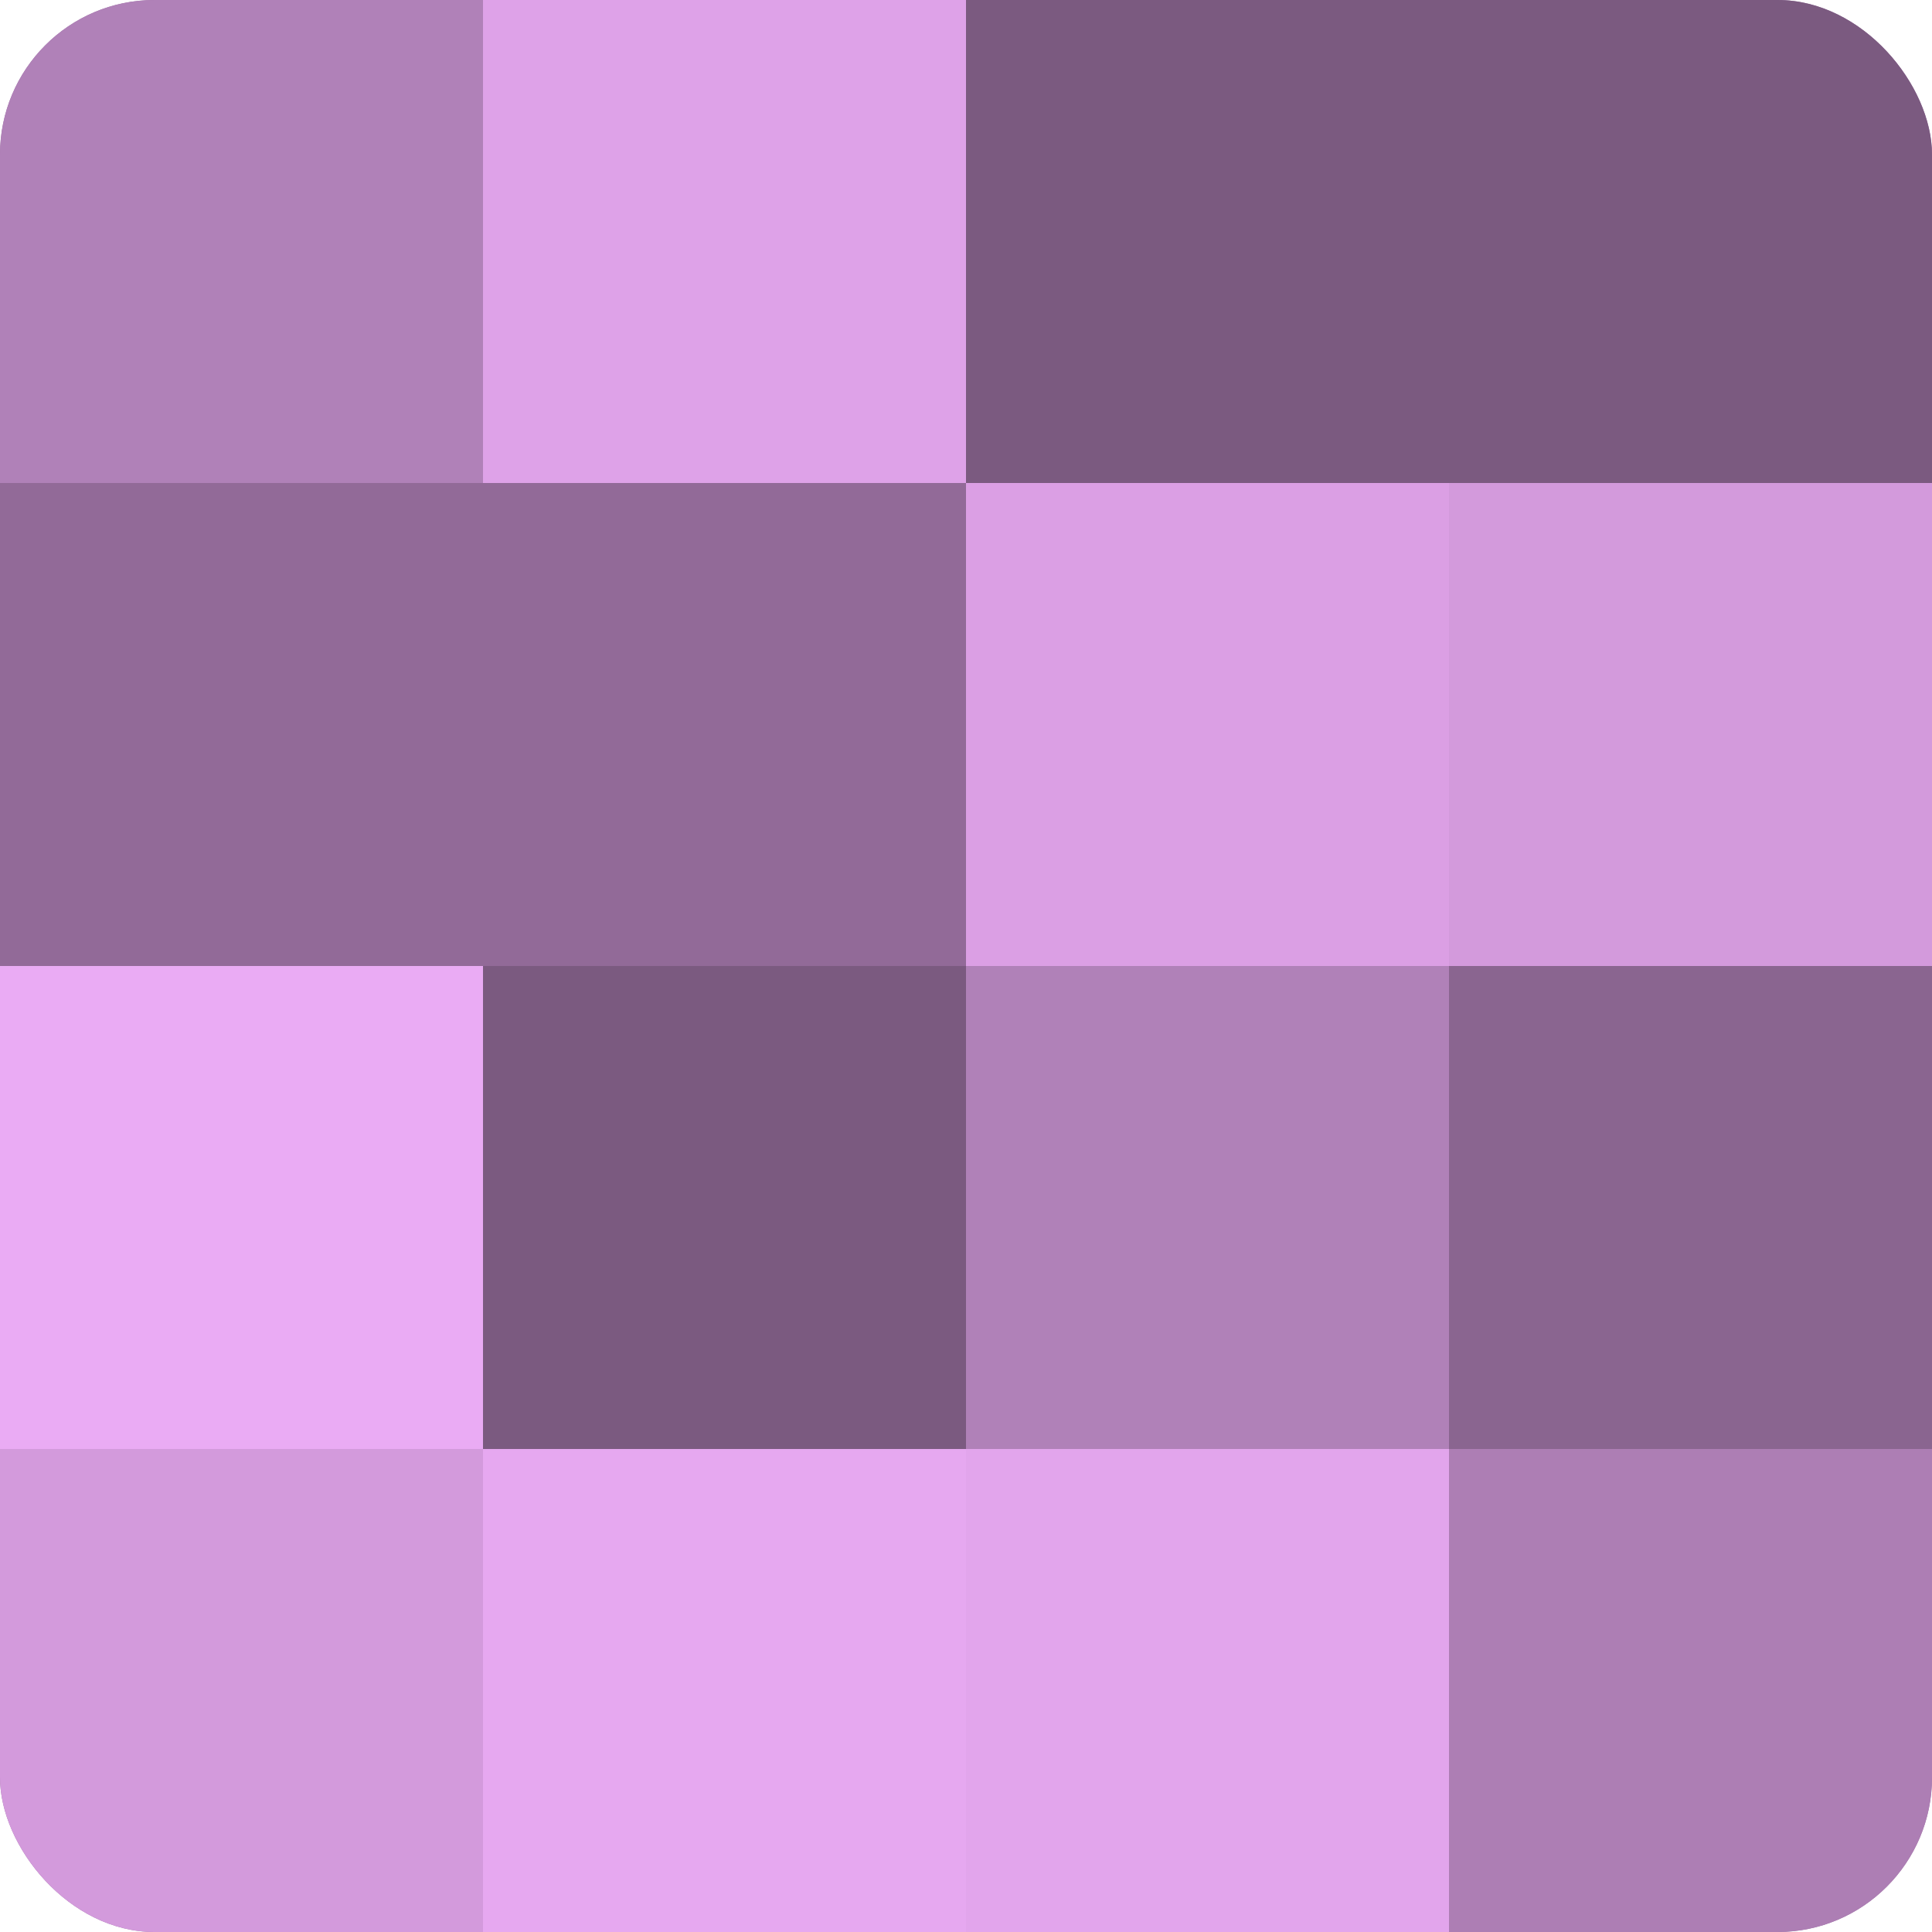
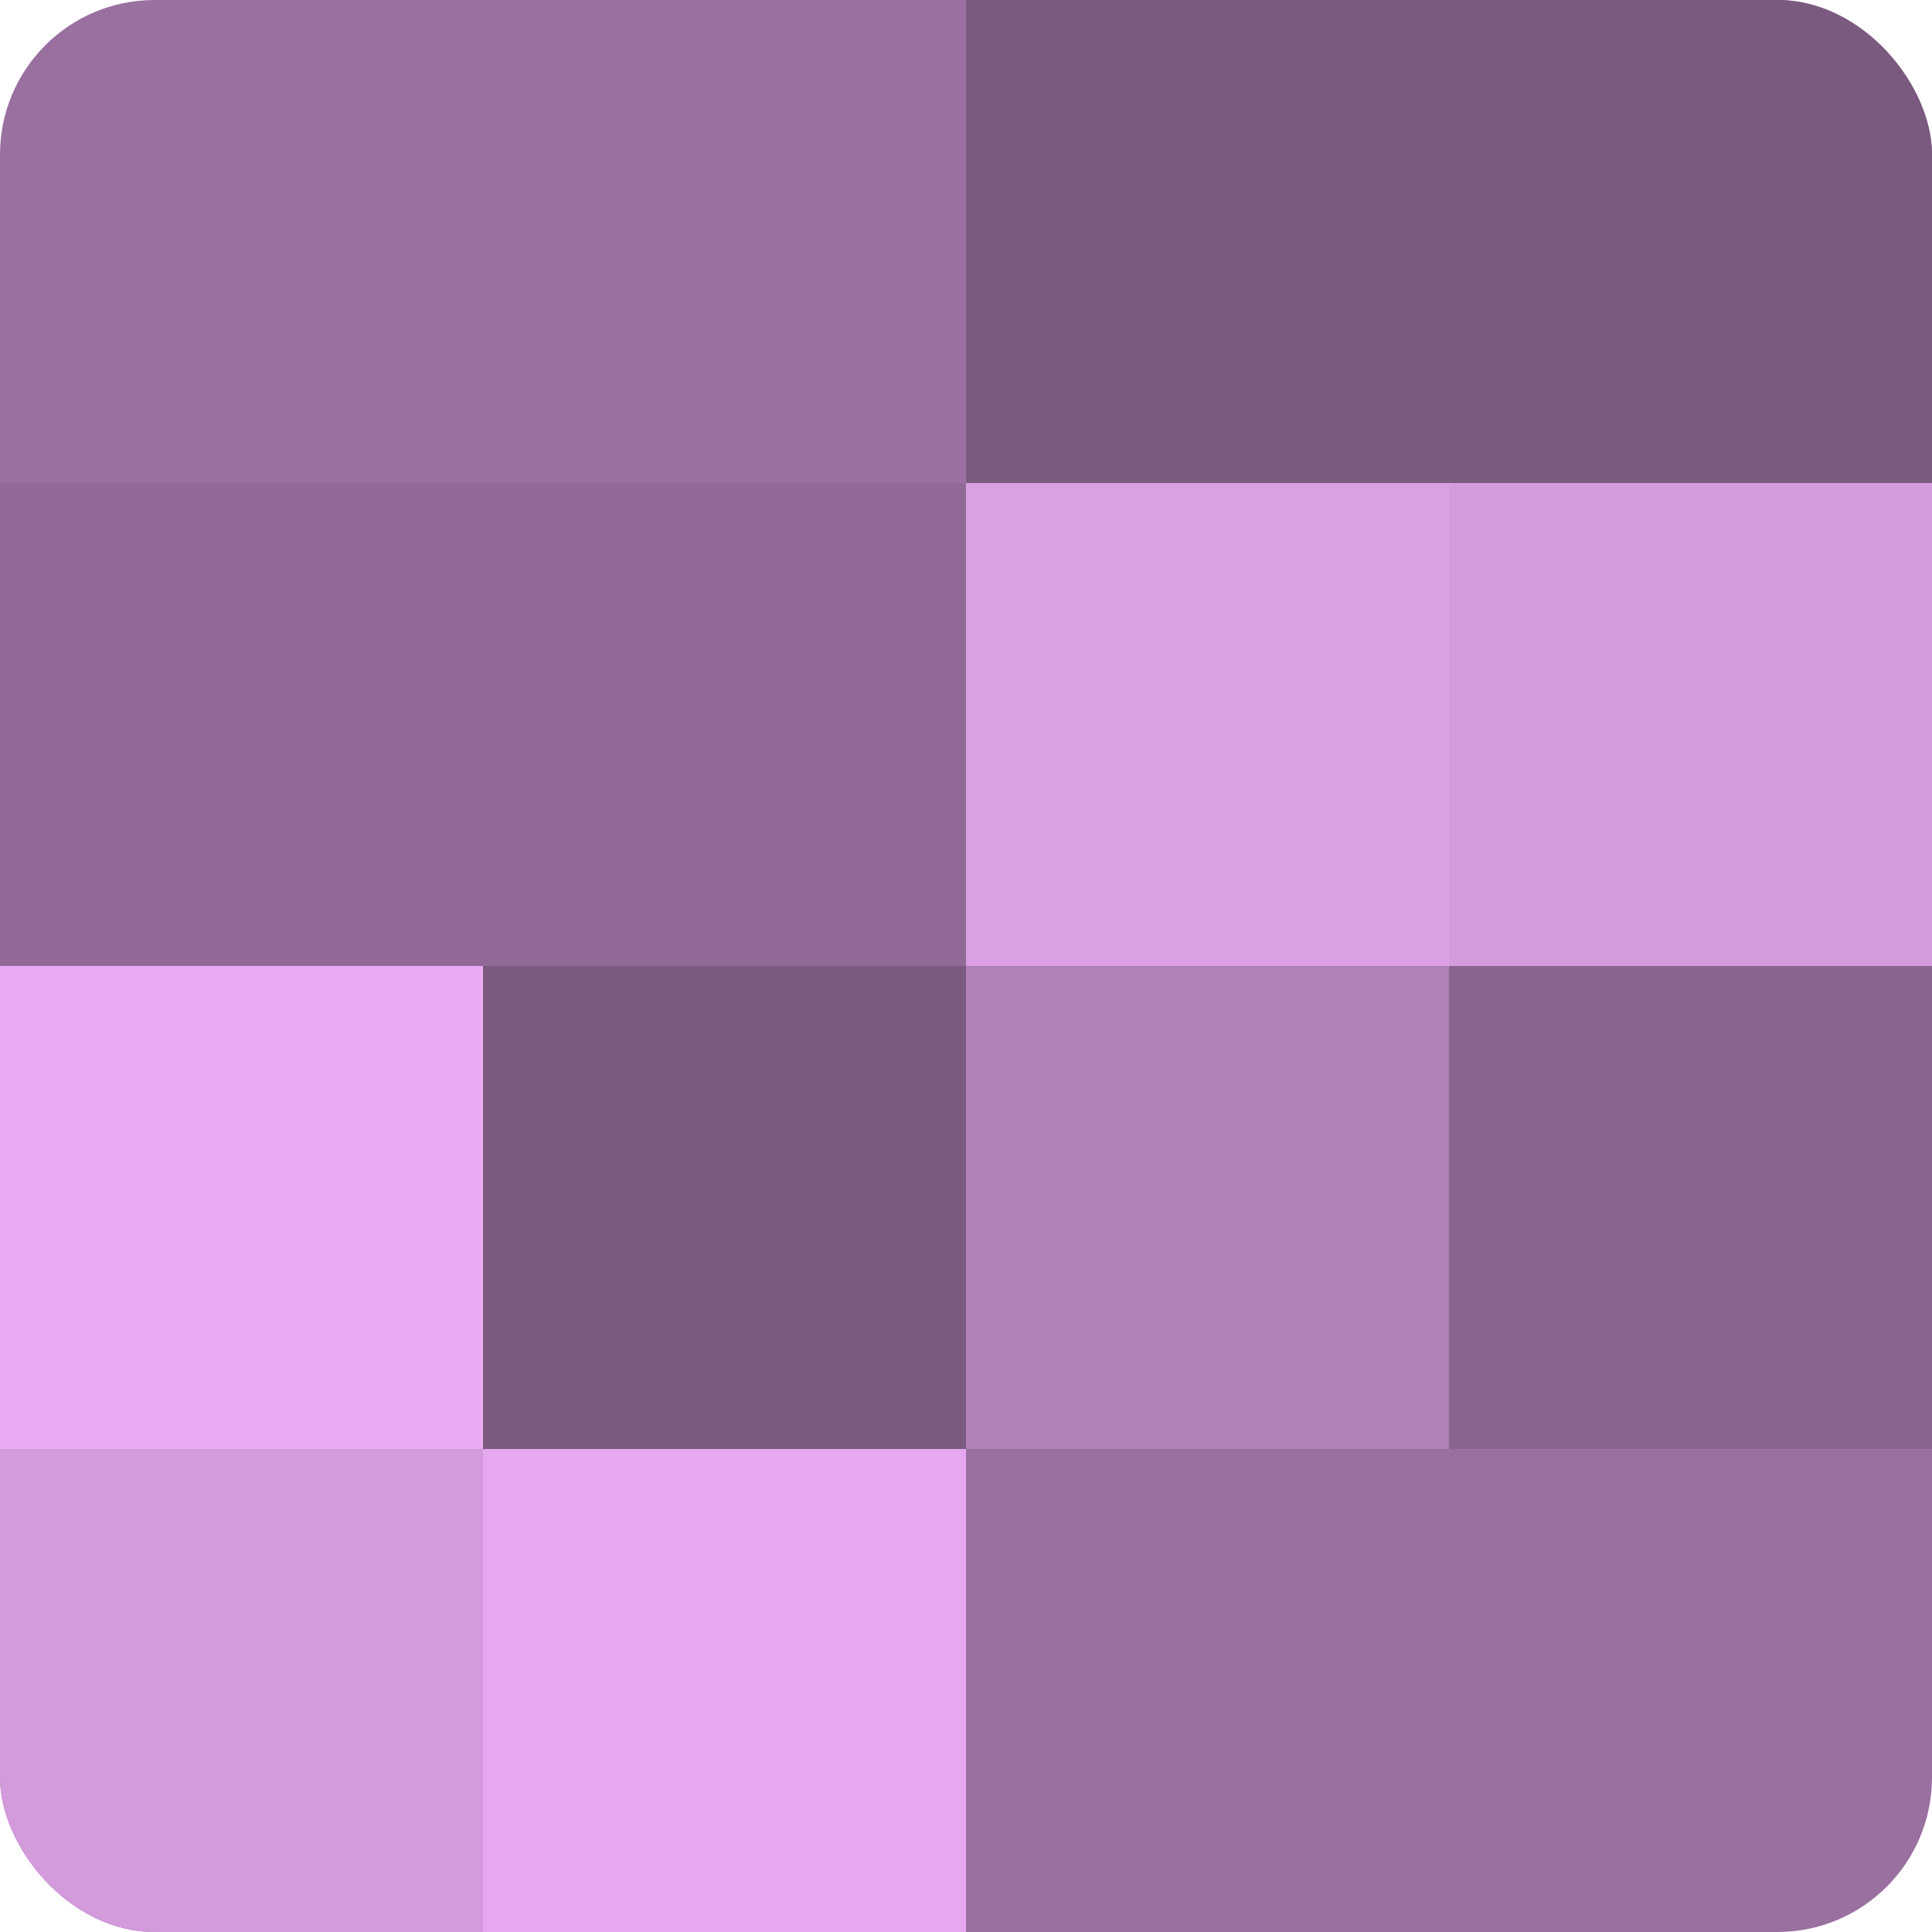
<svg xmlns="http://www.w3.org/2000/svg" width="60" height="60" viewBox="0 0 100 100" preserveAspectRatio="xMidYMid meet">
  <defs>
    <clipPath id="c" width="100" height="100">
      <rect width="100" height="100" rx="8" ry="8" />
    </clipPath>
  </defs>
  <g clip-path="url(#c)">
    <rect width="100" height="100" fill="#9970a0" />
-     <rect width="25" height="25" fill="#b081b8" />
    <rect y="25" width="25" height="25" fill="#926a98" />
    <rect y="50" width="25" height="25" fill="#eaabf4" />
    <rect y="75" width="25" height="25" fill="#d39adc" />
-     <rect x="25" width="25" height="25" fill="#dea2e8" />
    <rect x="25" y="25" width="25" height="25" fill="#926a98" />
    <rect x="25" y="50" width="25" height="25" fill="#7b5a80" />
    <rect x="25" y="75" width="25" height="25" fill="#e6a8f0" />
    <rect x="50" width="25" height="25" fill="#7b5a80" />
    <rect x="50" y="25" width="25" height="25" fill="#db9fe4" />
    <rect x="50" y="50" width="25" height="25" fill="#b081b8" />
-     <rect x="50" y="75" width="25" height="25" fill="#e2a5ec" />
    <rect x="75" width="25" height="25" fill="#7b5a80" />
    <rect x="75" y="25" width="25" height="25" fill="#d39adc" />
    <rect x="75" y="50" width="25" height="25" fill="#8a6590" />
-     <rect x="75" y="75" width="25" height="25" fill="#ad7eb4" />
  </g>
</svg>